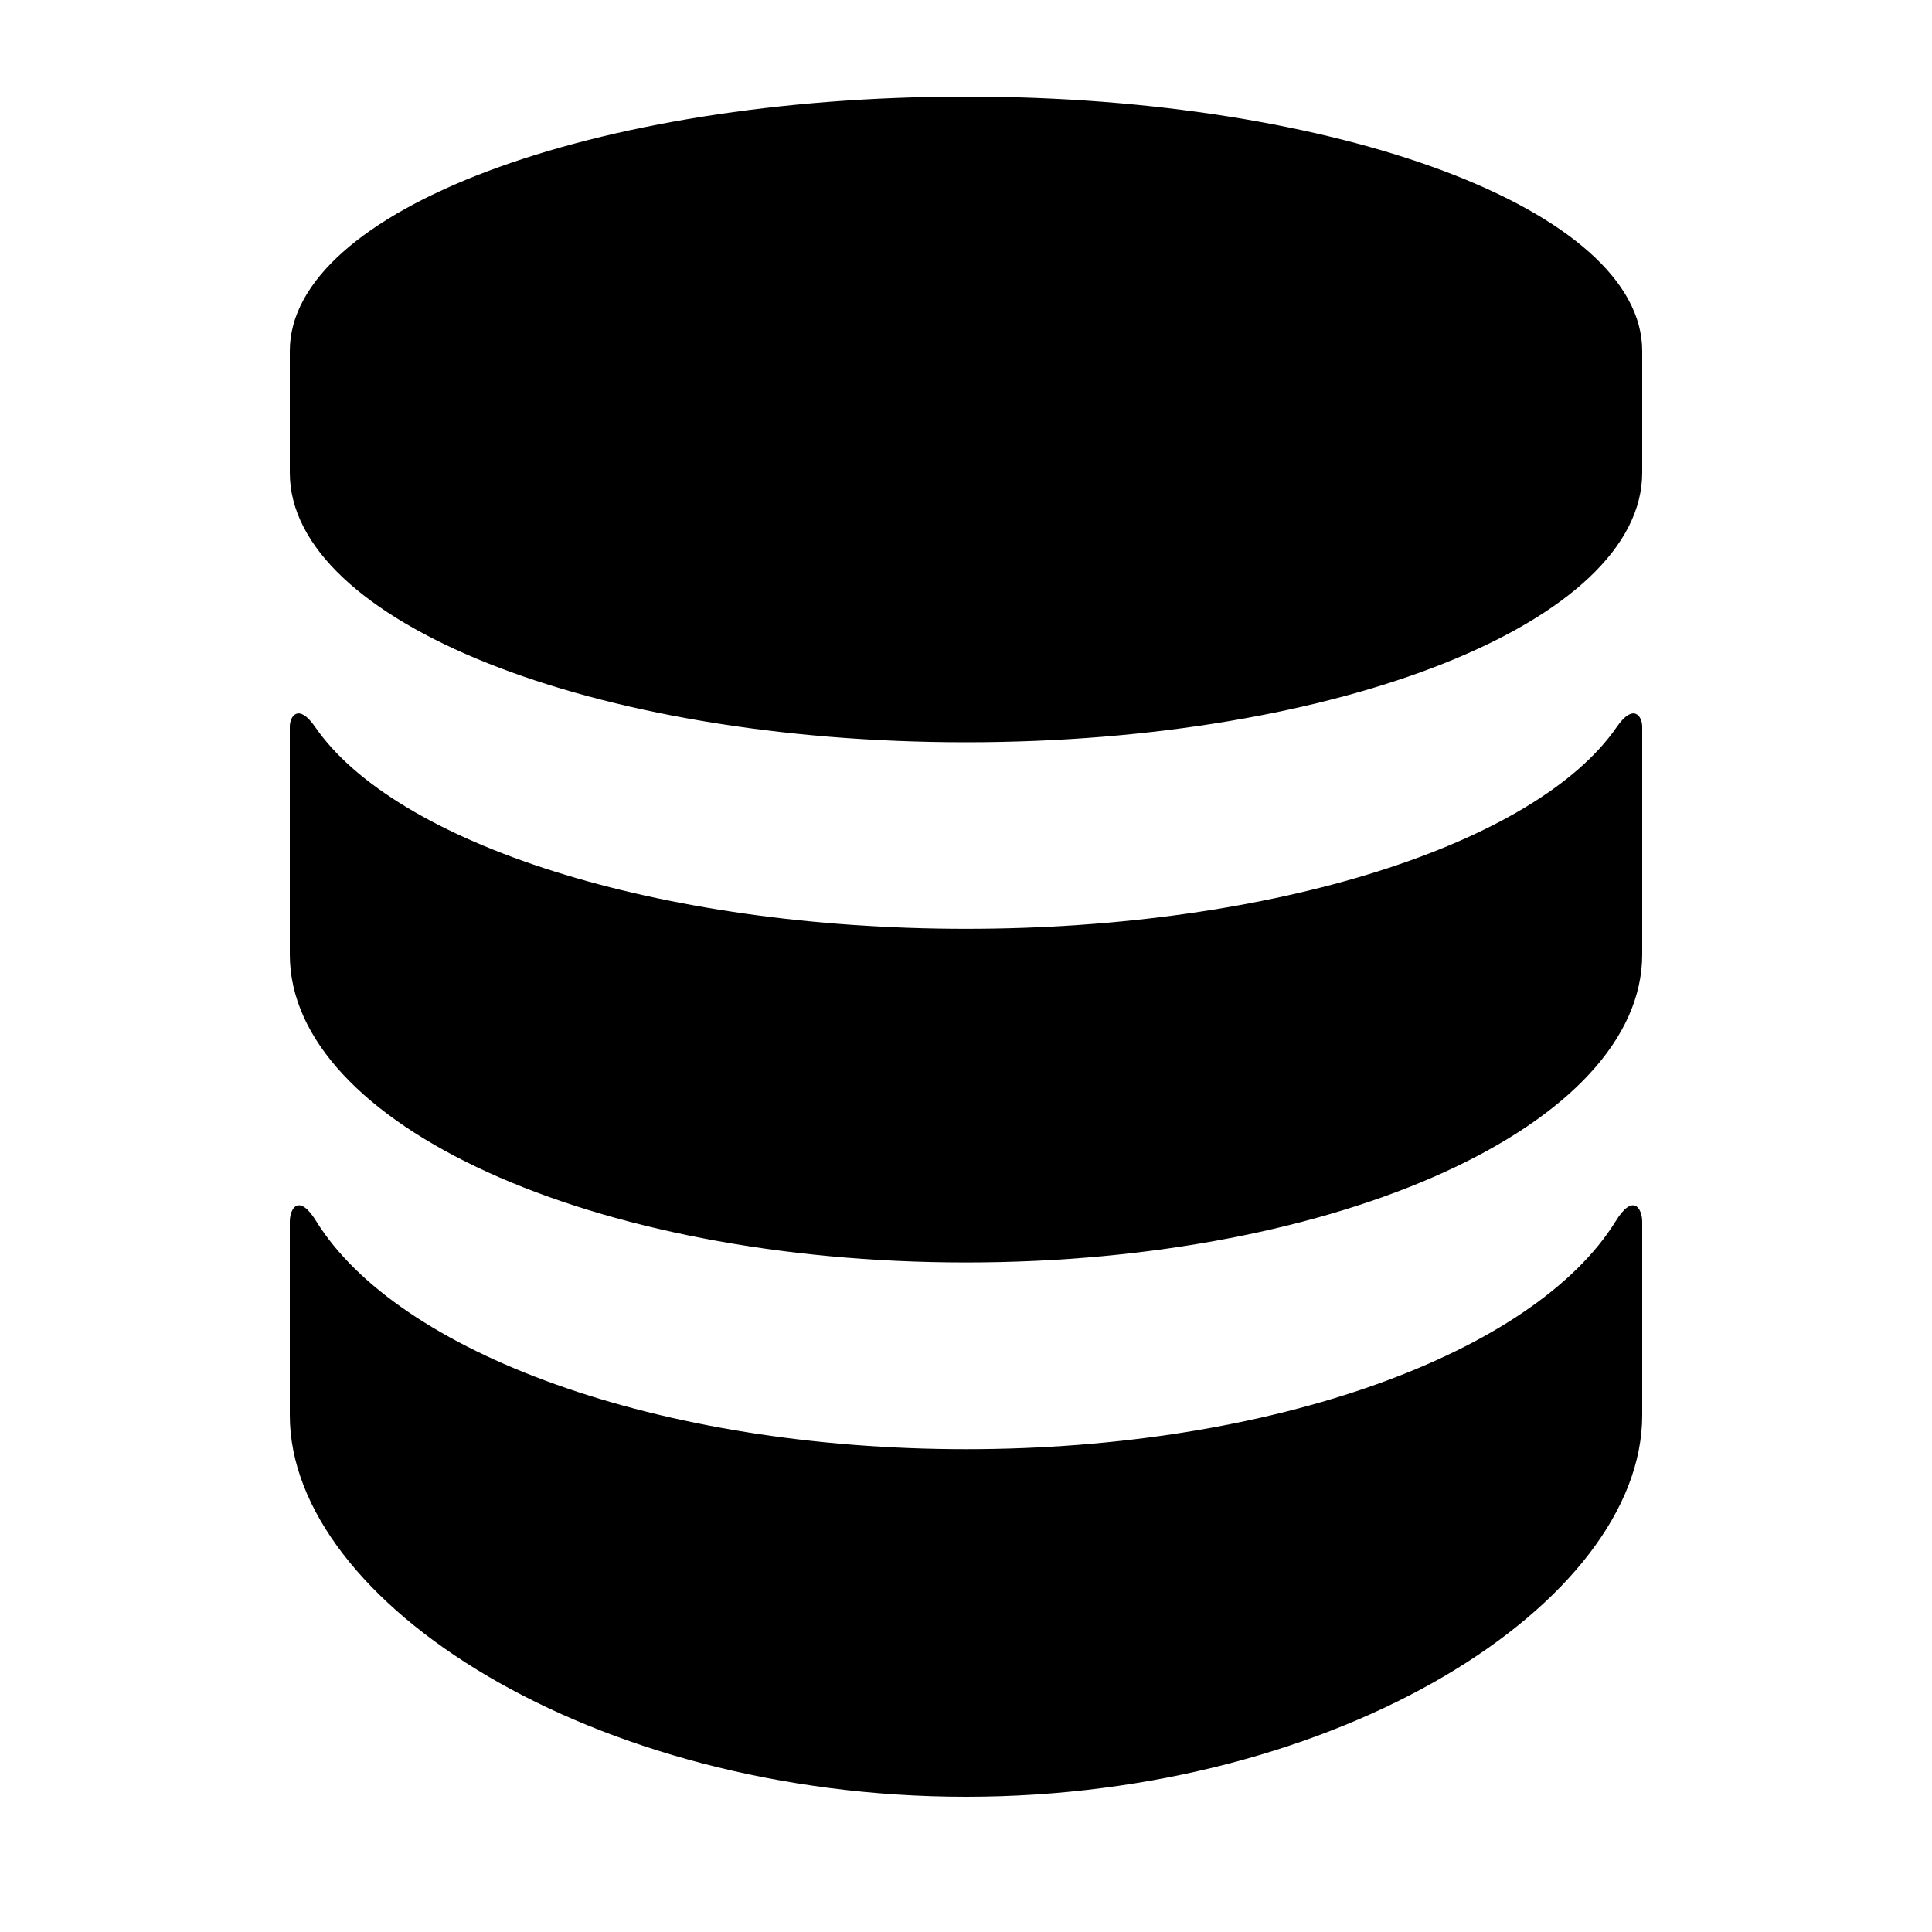
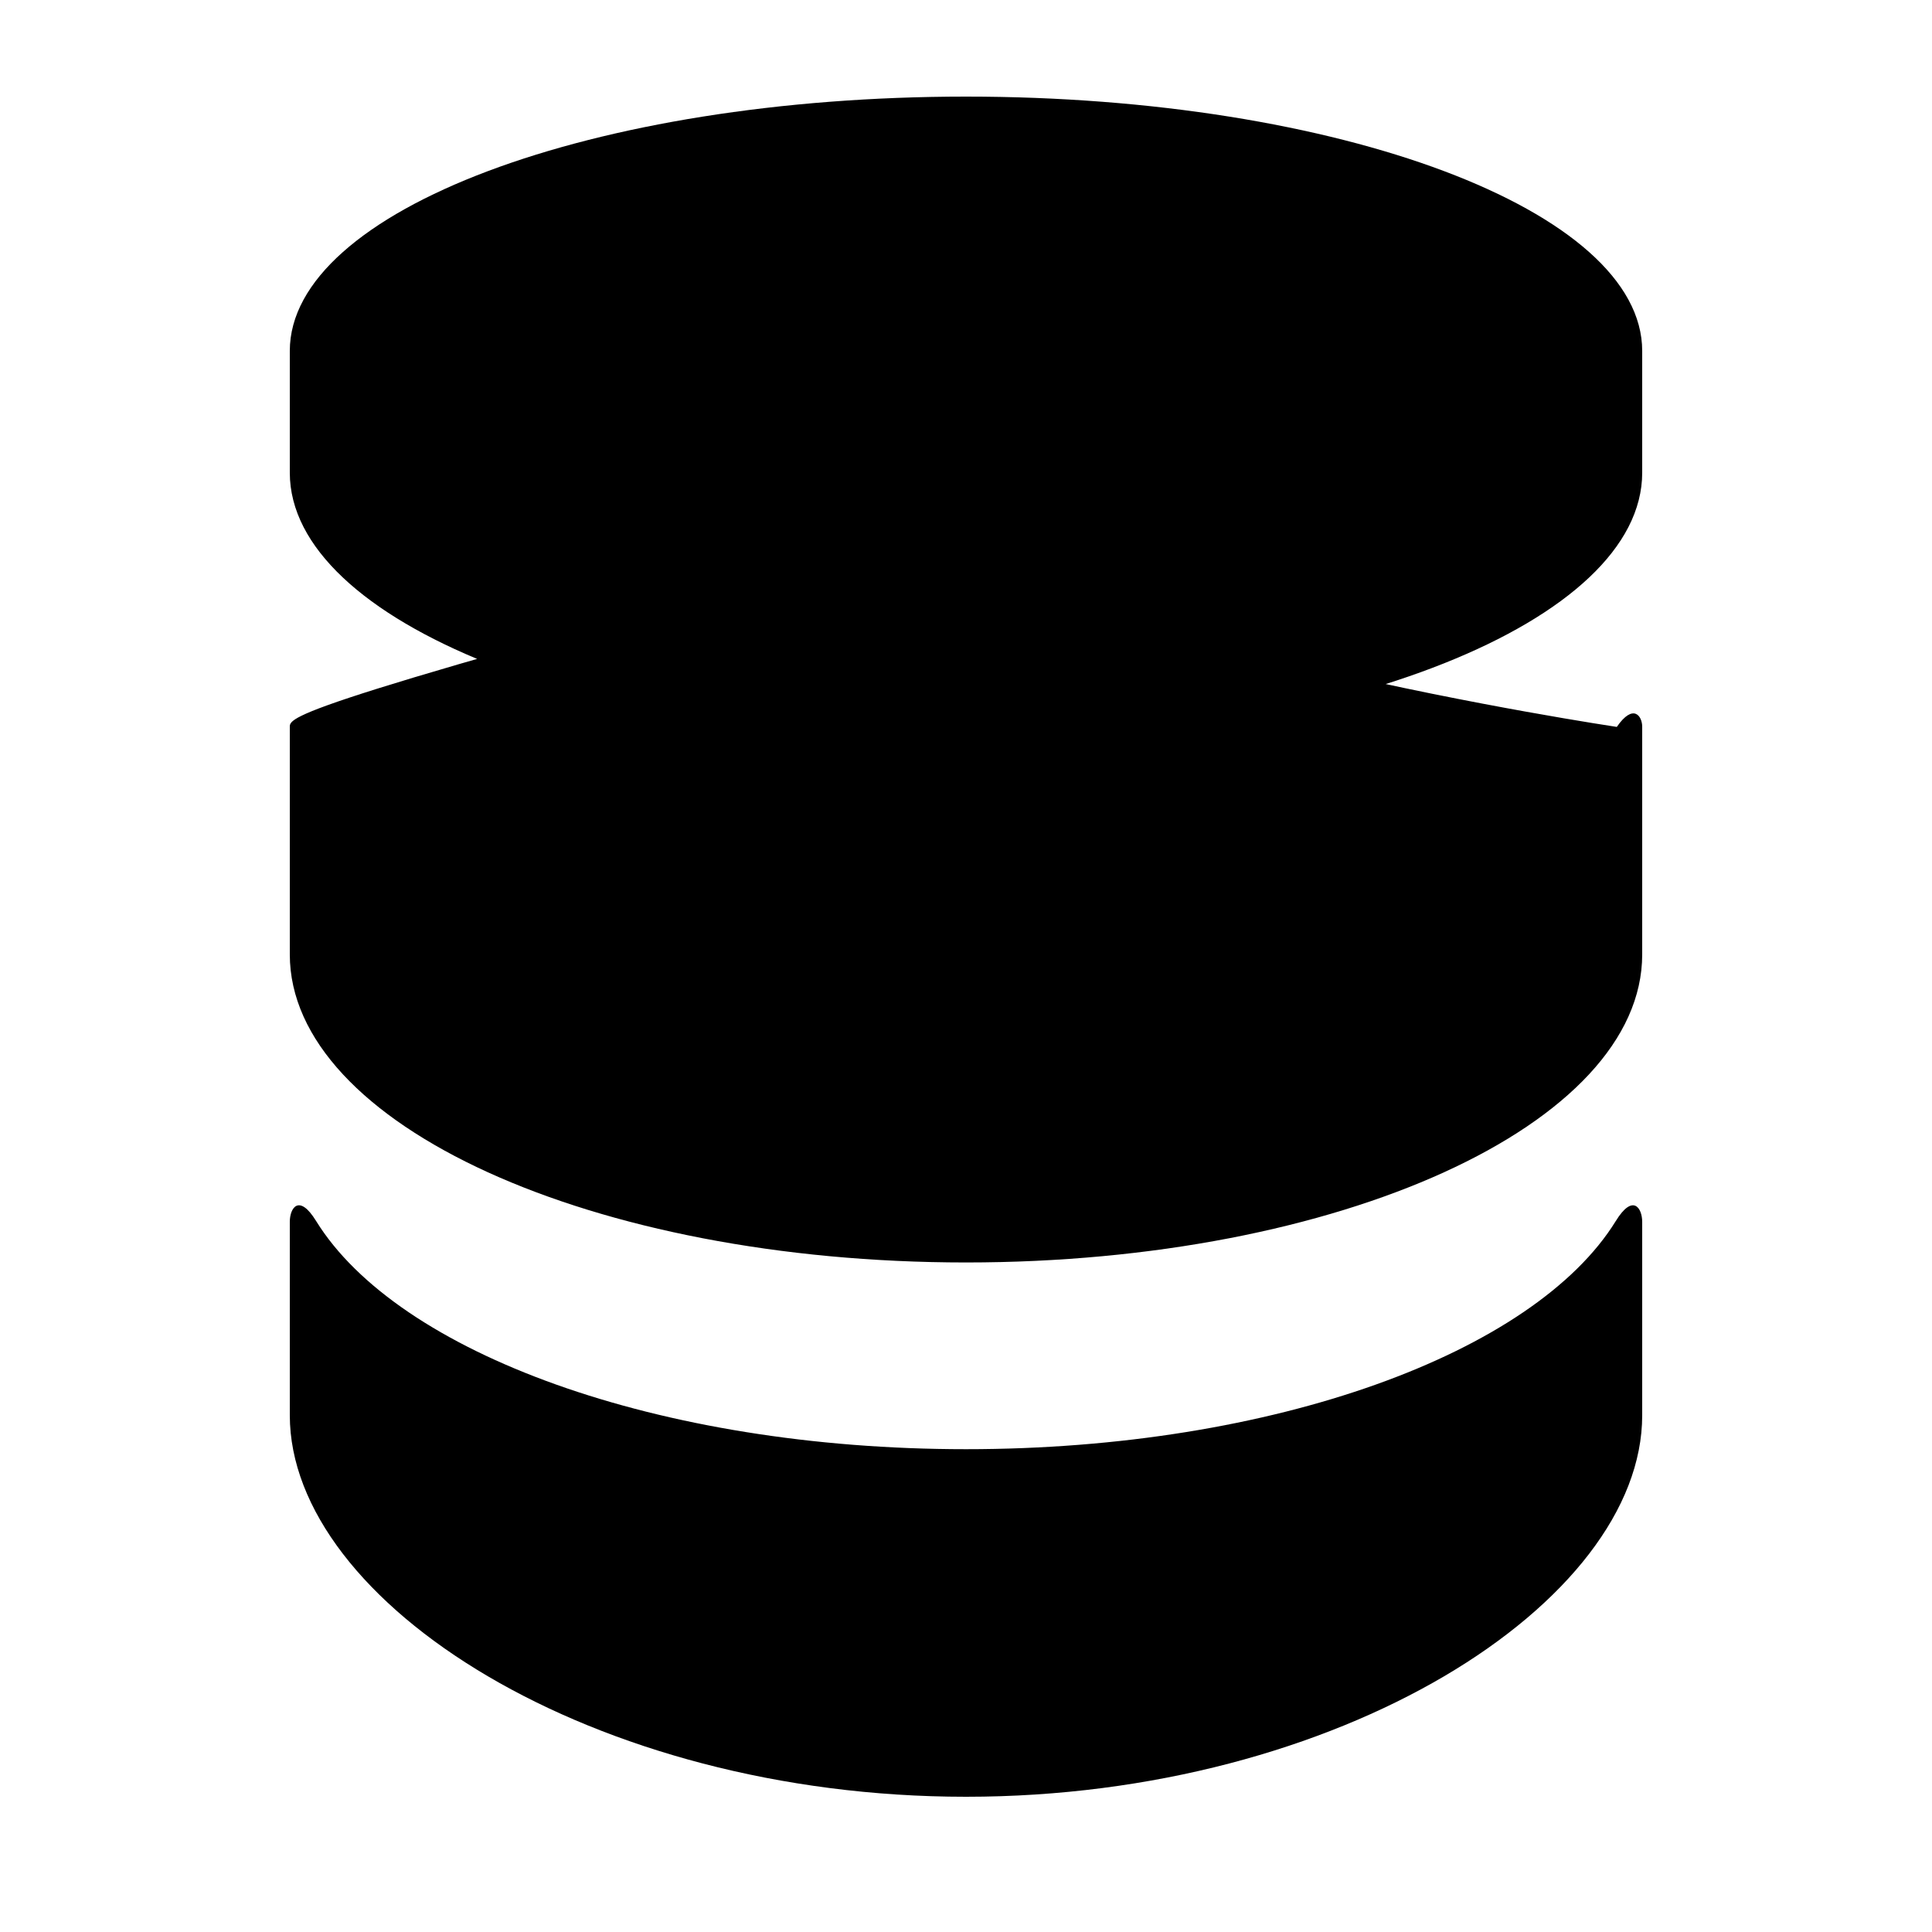
<svg xml:space="preserve" x="0" y="0" fill="currentColor" version="1.1" viewBox="0 0 20 20">
-   <path d="M16.726 12.641c-.843 1.363-3.535 2.361-6.726 2.361s-5.883-.998-6.727-2.361c-.178-.29-.273-.135-.273.007v2.002c0 1.94 3.134 3.95 7 3.95s7-2.01 7-3.949v-2.002c0-.143-.096-.298-.274-.008zm.011-5.116c-.83 1.205-3.532 2.09-6.737 2.09s-5.908-.885-6.738-2.09C3.091 7.277 3 7.412 3 7.523V9.88c0 1.762 3.134 3.189 7 3.189s7-1.428 7-3.189V7.523c0-.111-.092-.246-.263.002zM10 1C6.134 1 3 2.18 3 3.633v1.26c0 1.541 3.134 2.791 7 2.791s7-1.25 7-2.791v-1.26C17 2.18 13.866 1 10 1z" />
+   <path d="M16.726 12.641c-.843 1.363-3.535 2.361-6.726 2.361s-5.883-.998-6.727-2.361c-.178-.29-.273-.135-.273.007v2.002c0 1.94 3.134 3.95 7 3.95s7-2.01 7-3.949v-2.002c0-.143-.096-.298-.274-.008zm.011-5.116s-5.908-.885-6.738-2.09C3.091 7.277 3 7.412 3 7.523V9.88c0 1.762 3.134 3.189 7 3.189s7-1.428 7-3.189V7.523c0-.111-.092-.246-.263.002zM10 1C6.134 1 3 2.18 3 3.633v1.26c0 1.541 3.134 2.791 7 2.791s7-1.25 7-2.791v-1.26C17 2.18 13.866 1 10 1z" />
</svg>